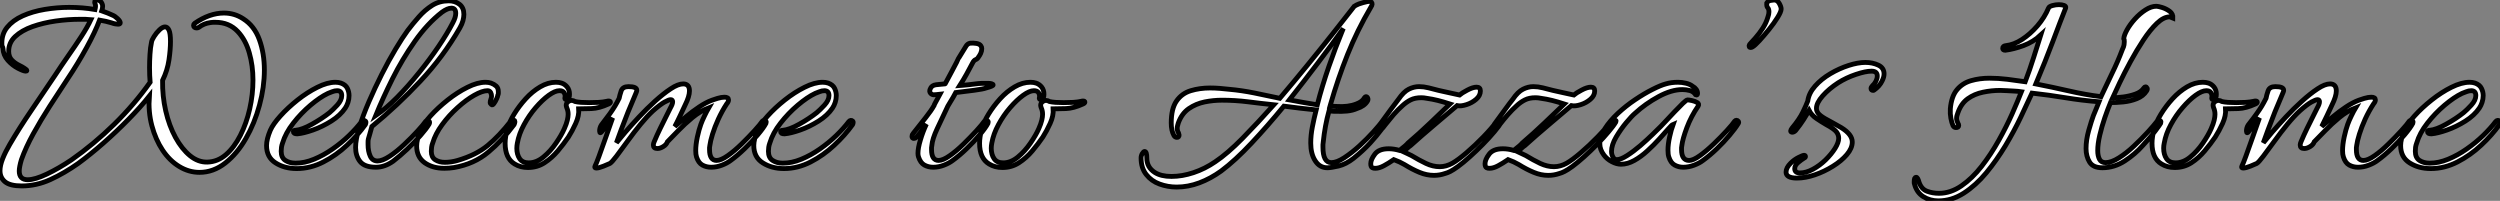
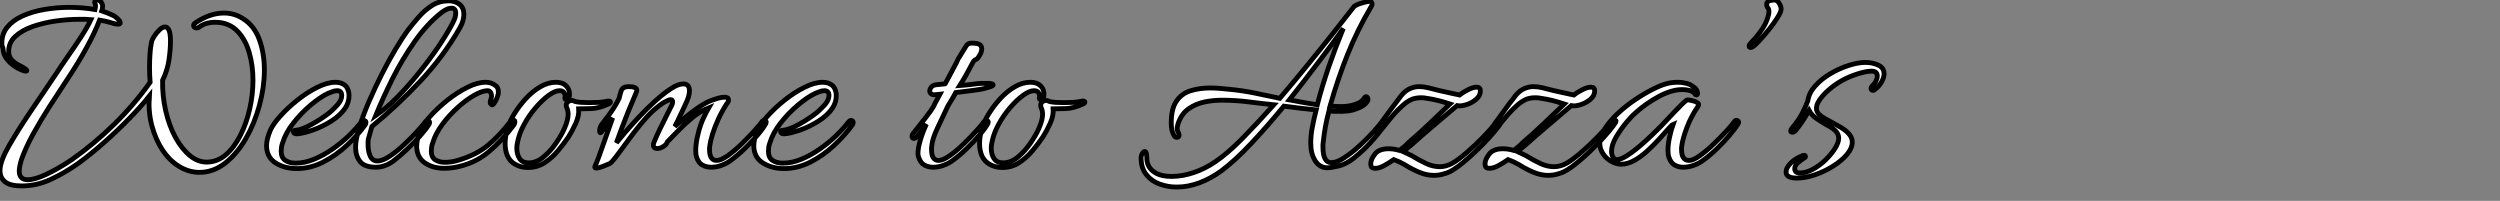
<svg xmlns="http://www.w3.org/2000/svg" viewBox="0.73 -33.94 515.76 41.44">
  <rect x="0.73" y="-33.94" width="515.76" height="41.44" fill="#808080" stroke="none" />
  <path d="M5.21 4.42L5.21 4.42Q2.80 4.42 1.76 3.56Q0.73 2.69 0.73 1.29L0.73 1.29Q0.73 0.17 1.29-1.23Q1.85-2.63 2.74-4.14L2.74-4.14Q4.70-7.50 7.20-11.17Q9.69-14.84 12.10-18.42L12.10-18.42Q13.38-20.38 14.81-22.43Q16.24-24.47 17.50-26.40Q18.76-28.34 19.49-29.90L19.49-29.90Q18.93-29.96 18.37-29.96Q17.81-29.96 17.19-29.96L17.19-29.96Q14.78-29.96 12.21-29.60Q9.63-29.23 7.42-28.45Q5.21-27.66 3.86-26.40Q2.52-25.14 2.52-23.35L2.52-23.35Q2.52-22.23 3.16-21.56Q3.81-20.89 4.62-20.50Q5.43-20.10 5.82-19.82L5.82-19.82Q6.27-19.54 6.27-19.38L6.27-19.38Q6.27-19.26 6.05-19.26L6.05-19.26Q5.60-19.26 4.45-19.85Q3.30-20.44 2.35-21.50Q1.40-22.57 1.34-23.97L1.34-23.97Q1.34-24.08 1.23-24.30Q1.12-24.53 1.12-24.70L1.12-24.70Q1.01-26.82 2.18-28.28Q3.36-29.74 5.40-30.66Q7.45-31.58 9.97-32.00Q12.49-32.42 15.01-32.42L15.01-32.42Q17.81-32.42 20.33-31.98L20.33-31.98Q20.38-32.20 20.41-32.37Q20.44-32.54 20.44-32.70L20.44-32.70Q20.44-32.98 20.33-33.21L20.33-33.21Q20.27-33.32 20.27-33.49L20.27-33.49Q20.27-33.94 20.78-33.94L20.78-33.94Q21.06-33.94 21.36-33.74Q21.67-33.54 21.84-33.04L21.84-33.04Q21.90-32.93 21.90-32.65L21.90-32.65Q21.90-32.20 21.73-31.70L21.73-31.70Q22.40-31.47 22.93-31.25Q23.46-31.02 23.97-30.80L23.97-30.80Q24.42-30.63 24.98-30.10Q25.54-29.57 25.54-29.23L25.54-29.23Q25.54-28.95 25.09-28.95L25.09-28.95Q24.86-28.95 24.53-29.01Q24.19-29.06 23.74-29.23L23.74-29.23Q23.18-29.40 22.57-29.54Q21.95-29.68 21.28-29.79L21.28-29.79Q20.38-27.38 18.59-24.11Q16.80-20.83 14.73-17.75L14.73-17.75Q12.88-14.95 11.00-12.04Q9.13-9.13 7.59-6.33Q6.05-3.53 5.15-1.01L5.15-1.01Q4.93-0.28 4.82 0.31Q4.70 0.90 4.70 1.34L4.70 1.34Q4.70 3.14 6.44 3.14L6.44 3.14Q7.95 3.14 10.42 1.96Q12.88 0.78 15.46-0.95L15.46-0.95Q20.10-4.20 24.28-8.29Q28.45-12.38 31.70-16.97L31.70-16.97Q31.64-17.64 31.61-18.40Q31.58-19.15 31.58-19.99L31.58-19.99Q31.58-21.34 31.67-22.74Q31.75-24.14 31.98-25.20L31.98-25.20Q32.03-25.65 32.51-26.40Q32.98-27.16 33.63-27.78Q34.27-28.39 34.78-28.39L34.78-28.39Q35.28-28.39 35.59-27.72Q35.90-27.05 35.90-25.37L35.90-25.37Q35.90-23.74 35.59-21.59Q35.28-19.43 34.27-17.36L34.27-17.36Q34.22-14.11 34.92-11.06Q35.62-8.01 36.93-5.60Q38.25-3.19 39.93-1.82Q41.61-0.45 43.51-0.50L43.51-0.50Q45.64-0.56 47.35-2.04Q49.06-3.53 50.32-6.02Q51.58-8.51 52.25-11.48Q52.92-14.45 52.92-17.42L52.92-17.42Q52.92-20.38 52.16-23.04Q51.41-25.70 49.78-27.44L49.78-27.44Q47.99-29.34 45.19-29.34L45.19-29.34Q44.97-29.34 44.72-29.34Q44.46-29.34 44.18-29.29L44.18-29.29Q42.78-29.12 41.72-28.28L41.72-28.28Q41.50-28.17 41.33-28.17L41.33-28.17Q40.66-28.17 40.66-28.73L40.66-28.73Q40.66-28.95 40.88-29.12L40.88-29.12Q43.96-31.25 46.93-31.25L46.93-31.25Q49.11-31.25 50.90-30.07L50.90-30.07Q53.20-28.62 54.24-25.76Q55.27-22.90 55.27-19.49L55.27-19.49Q55.27-15.96 54.26-12.24Q53.26-8.51 51.46-5.38Q49.67-2.24 47.21-0.31Q44.74 1.62 41.89 1.62L41.89 1.62Q39.70 1.62 37.72 0.42Q35.73-0.78 34.27-2.97Q32.82-5.15 32.06-8.01Q31.30-10.86 31.53-14.11L31.53-14.11Q29.74-11.87 27.24-9.32Q24.75-6.78 22.04-4.40Q19.32-2.02 16.86-0.22L16.86-0.22Q14 1.79 11.12 3.11Q8.23 4.42 5.21 4.42ZM61.94 0.84L61.94 0.84Q59.42 0.84 57.57-0.34Q55.72-1.51 55.72-3.92L55.72-3.92Q55.72-5.21 56.50-7.06L56.50-7.06Q57.06-8.34 58.58-10.02Q60.09-11.70 62.10-13.30Q64.12-14.90 66.19-15.93Q68.26-16.97 69.94-16.97L69.94-16.97Q70.56-16.97 71.06-16.80L71.06-16.80Q72.02-16.46 72.38-15.74Q72.74-15.01 72.74-14.22L72.74-14.22Q72.74-13.50 72.52-12.82Q72.30-12.15 71.96-11.65L71.96-11.65Q70.95-10.14 69.08-8.96Q67.20-7.78 65.27-7.11Q63.34-6.44 62.10-6.33L62.10-6.33L61.99-6.33Q61.26-6.33 61.26-6.78L61.26-6.78Q61.26-7.06 61.71-7.06L61.71-7.06Q63.06-7.17 65.10-8.32Q67.14-9.46 68.71-10.70L68.71-10.70Q69.38-11.26 70.31-12.26Q71.23-13.27 71.23-14.22L71.23-14.22Q71.23-15.23 70.28-15.23L70.28-15.23Q69.78-15.23 69.24-15.01Q68.71-14.78 68.38-14.67L68.38-14.67Q66.75-13.89 64.79-12.24Q62.83-10.58 61.24-8.54Q59.64-6.50 59.02-4.42L59.02-4.42Q58.86-3.98 58.80-3.56Q58.74-3.14 58.74-2.74L58.74-2.74Q58.74-1.40 59.61-0.84Q60.48-0.28 61.71-0.28L61.71-0.28Q63.56-0.28 65.52-1.09Q67.48-1.90 69.33-3.19Q71.18-4.48 72.72-5.96Q74.26-7.45 75.32-8.85L75.32-8.85Q75.49-9.07 75.71-9.10Q75.94-9.13 75.99-9.02L75.99-9.02Q76.22-8.96 76.22-8.71Q76.22-8.46 76.10-8.23L76.10-8.23Q74.54-6.05 72.32-3.98Q70.11-1.90 67.45-0.53Q64.79 0.84 61.94 0.84ZM78.29 0.56L78.29 0.56Q75.94 0.56 75.01-0.62Q74.09-1.79 74.09-3.53L74.09-3.53Q74.09-5.15 74.84-7.62Q75.60-10.08 76.83-12.94Q78.06-15.79 79.49-18.62Q80.92-21.45 82.35-23.83Q83.78-26.21 84.84-27.66L84.84-27.66Q85.90-29.06 87.14-30.46Q88.37-31.86 89.88-32.82Q91.39-33.77 93.30-33.77L93.30-33.77Q94.58-33.77 95.51-33.07Q96.43-32.37 96.43-30.97L96.43-30.97Q96.43-30.41 96.24-29.68Q96.04-28.95 95.59-28.17L95.59-28.17Q92.18-22.23 87.44-17.19Q82.71-12.15 77.45-7.84L77.45-7.84Q77.22-7 77.03-6.33Q76.83-5.66 76.72-5.26L76.72-5.26Q76.66-4.98 76.66-4.68Q76.66-4.37 76.66-4.09L76.66-4.09Q76.66-2.74 77.11-1.74Q77.56-0.73 78.62-0.73L78.62-0.73Q79.63-0.73 81.12-1.71Q82.60-2.69 84.11-4.12Q85.62-5.54 86.86-6.89Q88.09-8.23 88.59-8.96L88.59-8.96Q88.76-9.13 88.93-9.13L88.93-9.13Q89.15-9.13 89.29-8.90Q89.43-8.68 89.26-8.34L89.26-8.34Q88.70-7.39 87.47-5.99Q86.24-4.59 84.73-3.16Q83.22-1.74 81.82-0.67L81.82-0.67Q80.08 0.56 78.29 0.56ZM78.23-10.08L78.23-10.08Q80.36-11.54 82.66-13.86Q84.95-16.18 87.16-18.93Q89.38-21.67 91.20-24.36Q93.02-27.05 94.14-29.23L94.14-29.23Q94.47-29.85 94.61-30.32Q94.75-30.80 94.75-31.19L94.75-31.19Q94.75-32.26 93.86-32.26L93.86-32.26Q93.07-32.26 91.90-31.42L91.90-31.42Q88.87-29.06 86.30-25.40Q83.72-21.73 81.70-17.70Q79.69-13.66 78.23-10.08ZM94.42 0.62L94.42 0.62Q93.41 0.78 92.40 0.78L92.40 0.78Q89.94 0.78 88.31-0.39Q86.69-1.57 86.69-3.81L86.69-3.81Q86.69-5.15 87.47-7.06L87.47-7.06Q88.03-8.34 89.54-10.02Q91.06-11.70 93.07-13.30Q95.09-14.90 97.16-15.93Q99.23-16.97 100.91-16.97L100.91-16.97Q101.53-16.97 102.03-16.80L102.03-16.80Q102.65-16.58 103.10-16.18Q103.54-15.79 103.54-15.01L103.54-15.01Q103.54-14.84 103.54-14.67Q103.54-14.50 103.43-14.28L103.43-14.28Q103.43-14.11 103.18-13.55Q102.93-12.99 102.62-12.57Q102.31-12.15 102.09-12.38L102.09-12.38Q101.86-12.54 101.86-12.82L101.86-12.82Q101.86-13.10 102.00-13.47Q102.14-13.83 102.14-14.11L102.14-14.11Q102.14-14.50 101.95-14.87Q101.75-15.23 101.30-15.23L101.30-15.23Q100.24-15.23 98.56-14.28Q96.88-13.33 95.12-11.73Q93.35-10.14 91.95-8.23Q90.55-6.33 89.99-4.42L89.99-4.42Q89.82-3.98 89.77-3.56Q89.71-3.14 89.71-2.74L89.71-2.74Q89.71-1.51 90.52-0.98Q91.34-0.45 92.51-0.45L92.51-0.45Q93.80-0.45 95.14-0.84L95.14-0.84Q98.95-1.96 101.33-3.92Q103.71-5.88 106.12-8.96L106.12-8.96Q106.34-9.24 106.51-9.18Q106.68-9.13 106.79-9.13L106.79-9.13Q106.96-9.07 106.96-8.79L106.96-8.79Q106.96-8.68 106.90-8.51Q106.85-8.34 106.79-8.23L106.79-8.23Q104.38-4.98 101.47-2.55Q98.56-0.11 94.42 0.62ZM109.65 0.62L109.65 0.62Q108.08 0.62 106.90-0.11L106.90-0.11Q104.94-1.29 104.94-4.37L104.94-4.37Q104.94-5.66 105.39-7.34L105.39-7.34Q105.78-8.74 106.79-10.39Q107.80-12.04 109.17-13.55Q110.54-15.06 112.17-16.02Q113.79-16.97 115.42-16.97L115.42-16.97Q116.09-16.97 116.59-16.80L116.59-16.80Q117.26-16.58 117.74-15.99Q118.22-15.40 118.22-14.50L118.22-14.50Q118.22-13.55 117.74-13.44Q117.26-13.33 117.26-13.66L117.26-13.66Q117.26-13.78 117.29-13.89Q117.32-14 117.32-14.06L117.32-14.06Q117.32-14.50 117.07-14.87Q116.82-15.23 116.14-15.23L116.14-15.23Q115.25-15.23 113.93-14.28Q112.62-13.33 111.24-11.73Q109.87-10.14 108.84-8.23Q107.80-6.33 107.46-4.42L107.46-4.42Q107.41-4.14 107.38-3.89Q107.35-3.64 107.35-3.36L107.35-3.36Q107.35-2.07 107.94-1.20Q108.53-0.34 109.82-0.34L109.82-0.34Q111.38-0.34 112.84-1.54Q114.30-2.74 115.44-4.42Q116.59-6.10 117.15-7.39L117.15-7.39Q117.60-8.40 117.77-9.13Q117.94-9.86 117.94-10.36L117.94-10.36Q117.94-10.81 117.85-11.14Q117.77-11.48 117.66-11.70L117.66-11.70Q117.54-12.04 117.54-12.21L117.54-12.21Q117.54-12.66 117.91-12.94Q118.27-13.22 118.66-13.22L118.66-13.22Q119-13.22 119.39-12.99L119.39-12.99Q119.84-12.88 120.62-12.82Q121.41-12.77 122.30-12.77L122.30-12.77Q123.26-12.77 124.24-12.82Q125.22-12.88 125.94-13.05L125.94-13.05Q126.06-13.10 126.28-13.10L126.28-13.10Q126.67-13.10 126.67-12.88L126.67-12.88Q126.67-12.66 126.28-12.49L126.28-12.49Q124.32-11.59 122.78-11.54Q121.24-11.48 120.12-11.48L120.12-11.48Q120.23-10.08 119.50-8.48Q118.78-6.89 117.99-5.66L117.99-5.66Q117.04-4.26 115.81-2.80Q114.58-1.34 113.06-0.36Q111.55 0.62 109.65 0.62ZM123.76 0.73L123.76 0.73Q123.31 0.73 123.48 0.34L123.48 0.34Q123.70-0.06 124.29-1.65Q124.88-3.25 125.64-5.43Q126.39-7.62 127.12-9.63L127.12-9.63Q126.56-8.79 125.92-8.01Q125.27-7.22 124.82-6.72L124.82-6.72Q124.66-6.55 124.60-6.55L124.60-6.55Q124.43-6.55 124.43-6.89L124.43-6.89Q124.43-7.56 124.77-8.12L124.77-8.12Q125.94-9.63 126.56-10.50Q127.18-11.37 127.60-12.07Q128.02-12.77 128.46-13.66L128.46-13.66Q128.58-14.28 128.88-15.18Q129.19-16.07 130.37-16.07L130.37-16.07Q132.10-16.07 132.10-15.34L132.10-15.34Q132.10-15.12 131.99-14.87Q131.88-14.62 131.77-14.34L131.77-14.34Q131.10-12.82 130.31-10.86Q129.53-8.90 128.88-7.17Q128.24-5.43 127.90-4.48L127.90-4.48Q128.52-5.26 129.75-6.69Q130.98-8.12 132.58-9.83Q134.18-11.54 135.88-13.08Q137.59-14.62 139.10-15.62Q140.62-16.63 141.68-16.63L141.68-16.63Q142.97-16.63 142.97-15.18L142.97-15.18Q142.97-14.06 142.07-12.26L142.07-12.26Q141.68-11.42 141.01-10.00Q140.34-8.57 139.94-7.84L139.94-7.84Q140.95-8.74 142.24-9.83Q143.53-10.92 144.96-11.87Q146.38-12.82 147.62-13.27L147.62-13.27Q147.90-13.38 148.74-13.64Q149.58-13.89 150.19-13.89L150.19-13.89Q151.03-13.89 151.03-13.33L151.03-13.33Q151.03-12.94 150.64-12.49L150.64-12.49Q149.69-11.03 148.93-9.38Q148.18-7.73 147.73-6.27Q147.28-4.82 147.17-3.92L147.17-3.92Q147.11-3.70 147.11-3.50Q147.11-3.30 147.11-3.08L147.11-3.08Q147.11-0.84 148.57-0.84L148.57-0.84Q149.46-0.84 150.86-1.82Q152.26-2.80 153.72-4.23Q155.18-5.66 156.38-6.97Q157.58-8.29 158.03-8.96L158.03-8.96Q158.20-9.13 158.37-9.13L158.37-9.13Q158.59-9.13 158.73-8.96Q158.87-8.79 158.76-8.51L158.76-8.51Q158.26-7.56 157.05-6.13Q155.85-4.70 154.36-3.28Q152.88-1.85 151.48-0.84L151.48-0.84Q150.75-0.28 149.66 0.14Q148.57 0.56 147.45 0.56L147.45 0.56Q146.44 0.56 145.63 0.11Q144.82-0.34 144.42-1.57L144.42-1.57Q144.26-2.07 144.26-2.86L144.26-2.86Q144.26-4.09 144.59-5.66Q144.93-7.22 145.32-8.29L145.32-8.29Q145.60-9.07 146.08-10.05Q146.55-11.03 146.94-11.70L146.94-11.70Q145.21-11.03 143.58-9.69Q141.96-8.34 140.64-6.97Q139.33-5.60 138.43-4.70L138.43-4.70Q138.21-4.09 137.56-3.70Q136.92-3.30 136.36-3.30L136.36-3.30Q135.52-3.30 135.52-4.03L135.52-4.03Q135.52-4.31 135.69-4.70L135.69-4.70Q136.25-6.05 136.95-7.48Q137.65-8.90 138.24-10.08Q138.82-11.26 139.05-11.70L139.05-11.70Q139.50-12.49 139.50-12.94L139.50-12.94Q139.50-13.38 139.10-13.38L139.10-13.38Q138.71-13.38 137.82-12.88Q136.92-12.38 135.46-11.09L135.46-11.09Q134.29-10.02 132.89-8.32Q131.49-6.61 130.20-4.82Q128.91-3.02 127.93-1.74Q126.95-0.45 126.56-0.22L126.56-0.22Q126.22-0.06 125.24 0.34Q124.26 0.73 123.76 0.73ZM162.46 0.84L162.46 0.84Q159.94 0.84 158.09-0.34Q156.24-1.51 156.24-3.92L156.24-3.92Q156.24-5.21 157.02-7.06L157.02-7.06Q157.58-8.34 159.10-10.02Q160.61-11.70 162.62-13.30Q164.64-14.90 166.71-15.93Q168.78-16.97 170.46-16.97L170.46-16.97Q171.08-16.97 171.58-16.80L171.58-16.80Q172.54-16.46 172.90-15.74Q173.26-15.01 173.26-14.22L173.26-14.22Q173.26-13.50 173.04-12.82Q172.82-12.15 172.48-11.65L172.48-11.65Q171.47-10.14 169.60-8.96Q167.72-7.78 165.79-7.11Q163.86-6.44 162.62-6.33L162.62-6.33L162.51-6.33Q161.78-6.33 161.78-6.78L161.78-6.78Q161.78-7.06 162.23-7.06L162.23-7.06Q163.58-7.17 165.62-8.32Q167.66-9.46 169.23-10.70L169.23-10.70Q169.90-11.26 170.83-12.26Q171.75-13.27 171.75-14.22L171.75-14.22Q171.75-15.23 170.80-15.23L170.80-15.23Q170.30-15.23 169.76-15.01Q169.23-14.78 168.90-14.67L168.90-14.67Q167.27-13.89 165.31-12.24Q163.35-10.58 161.76-8.54Q160.16-6.50 159.54-4.42L159.54-4.42Q159.38-3.98 159.32-3.56Q159.26-3.14 159.26-2.74L159.26-2.74Q159.26-1.40 160.13-0.84Q161-0.28 162.23-0.28L162.23-0.28Q164.08-0.28 166.04-1.09Q168-1.90 169.85-3.19Q171.70-4.48 173.24-5.96Q174.78-7.45 175.84-8.85L175.84-8.85Q176.01-9.07 176.23-9.10Q176.46-9.13 176.51-9.02L176.51-9.02Q176.74-8.96 176.74-8.71Q176.74-8.46 176.62-8.23L176.62-8.23Q175.06-6.05 172.84-3.98Q170.63-1.90 167.97-0.53Q165.31 0.84 162.46 0.84Z" fill="white" stroke="black" transform="scale(1,1)" />
  <path d="M193.25 0.56L193.25 0.56Q192.24 0.56 191.43 0.11Q190.62-0.34 190.22-1.57L190.22-1.57Q190.17-1.74 190.14-1.90Q190.11-2.07 190.11-2.30L190.11-2.30Q190.11-3.42 190.62-5.10Q191.12-6.78 191.85-8.34L191.85-8.34Q191.51-7.90 191.06-7.25Q190.62-6.61 189.78-5.60L189.78-5.60Q189.55-5.38 189.27-5.38L189.27-5.38Q188.88-5.38 188.88-5.82L188.88-5.82Q188.88-6.16 189.10-6.38L189.10-6.38Q190.56-8.23 191.71-9.69Q192.86-11.14 193.42-12.15L193.42-12.15Q193.42-12.26 193.75-12.85Q194.09-13.44 194.65-14.50L194.65-14.50Q194.20-14.45 193.89-14.42Q193.58-14.39 193.36-14.39L193.36-14.39Q192.97-14.39 192.69-14.73Q192.41-15.06 192.63-15.57L192.63-15.57Q192.91-16.35 193.86-16.46Q194.82-16.58 195.54-16.63L195.54-16.63Q195.60-16.74 195.77-16.74L195.77-16.74Q196.44-17.98 197.06-19.15Q197.67-20.33 198.09-21.11Q198.51-21.90 198.51-21.95L198.51-21.95Q199.63-23.74 199.97-24.33Q200.30-24.92 200.86-25.03L200.86-25.03Q201.48-25.09 202.18-24.98Q202.88-24.86 203.10-24.47L203.10-24.47Q203.27-24.25 203.27-23.91L203.27-23.91Q203.27-23.41 203.05-22.93Q202.82-22.46 202.60-22.18L202.60-22.18Q202.38-21.78 202.01-21.64Q201.65-21.50 201.37-20.94L201.37-20.94Q200.81-19.88 200.14-18.65Q199.46-17.42 198.74-16.30L198.74-16.30L199.41-16.35Q200.75-16.46 201.96-16.63Q203.16-16.80 204.73-16.74L204.73-16.74Q205.01-16.74 205.32-16.66Q205.62-16.58 205.62-16.41L205.62-16.41Q205.62-16.18 204.17-15.79L204.17-15.79Q203.61-15.57 201.73-15.32Q199.86-15.06 197.90-14.84L197.90-14.84Q197.34-13.78 196.89-13.08Q196.44-12.38 196.27-12.04L196.27-12.04Q195.04-9.46 194.06-7.36Q193.08-5.26 192.97-3.92L192.97-3.92Q192.91-3.70 192.91-3.50Q192.91-3.30 192.91-3.08L192.91-3.08Q192.91-0.84 194.37-0.84L194.37-0.84Q195.26-0.84 196.66-1.82Q198.06-2.80 199.52-4.23Q200.98-5.66 202.18-6.97Q203.38-8.29 203.83-8.96L203.83-8.96Q204.00-9.13 204.17-9.13L204.17-9.13Q204.39-9.13 204.53-8.96Q204.67-8.79 204.56-8.51L204.56-8.51Q204.06-7.56 202.85-6.13Q201.65-4.70 200.16-3.28Q198.68-1.85 197.28-0.84L197.28-0.84Q196.55-0.28 195.46 0.14Q194.37 0.56 193.25 0.56ZM207.53 0.62L207.53 0.62Q205.96 0.62 204.78-0.11L204.78-0.11Q202.82-1.29 202.82-4.37L202.82-4.37Q202.82-5.66 203.27-7.34L203.27-7.34Q203.66-8.74 204.67-10.39Q205.68-12.04 207.05-13.55Q208.42-15.06 210.05-16.02Q211.67-16.97 213.30-16.97L213.30-16.97Q213.97-16.97 214.47-16.80L214.47-16.80Q215.14-16.58 215.62-15.99Q216.10-15.40 216.10-14.50L216.10-14.50Q216.10-13.55 215.62-13.44Q215.14-13.33 215.14-13.66L215.14-13.66Q215.14-13.78 215.17-13.89Q215.20-14 215.20-14.06L215.20-14.06Q215.20-14.50 214.95-14.87Q214.70-15.23 214.02-15.23L214.02-15.23Q213.13-15.23 211.81-14.28Q210.50-13.33 209.12-11.73Q207.75-10.14 206.72-8.23Q205.68-6.33 205.34-4.42L205.34-4.42Q205.29-4.14 205.26-3.89Q205.23-3.64 205.23-3.36L205.23-3.36Q205.23-2.07 205.82-1.20Q206.41-0.34 207.70-0.34L207.70-0.34Q209.26-0.34 210.72-1.54Q212.18-2.74 213.32-4.42Q214.47-6.10 215.03-7.39L215.03-7.39Q215.48-8.40 215.65-9.13Q215.82-9.86 215.82-10.36L215.82-10.36Q215.82-10.81 215.73-11.14Q215.65-11.48 215.54-11.70L215.54-11.70Q215.42-12.04 215.42-12.21L215.42-12.21Q215.42-12.66 215.79-12.94Q216.15-13.22 216.54-13.22L216.54-13.22Q216.88-13.22 217.27-12.99L217.27-12.99Q217.72-12.88 218.50-12.82Q219.29-12.77 220.18-12.77L220.18-12.77Q221.14-12.77 222.12-12.82Q223.10-12.88 223.82-13.05L223.82-13.05Q223.94-13.10 224.16-13.10L224.16-13.10Q224.55-13.10 224.55-12.88L224.55-12.88Q224.55-12.66 224.16-12.49L224.16-12.49Q222.20-11.59 220.66-11.54Q219.12-11.48 218.00-11.48L218.00-11.48Q218.11-10.08 217.38-8.48Q216.66-6.89 215.87-5.66L215.87-5.66Q214.92-4.26 213.69-2.80Q212.46-1.34 210.94-0.36Q209.43 0.62 207.53 0.62Z" fill="white" stroke="black" transform="scale(1,1)" />
  <path d="M243.48 4.65L243.48 4.65Q241.63 4.65 239.95 4.03Q238.27 3.42 237.21 2.07Q236.14 0.73 236.14-1.34L236.14-1.34Q236.14-1.85 236.40-2.27Q236.65-2.69 236.87-2.69L236.87-2.69Q237.32-2.69 237.32-1.34L237.32-1.34Q237.32 0.56 238.94 1.62L238.94 1.62Q240.23 2.46 242.42 2.46L242.42 2.46Q244.60 2.46 246.95 1.68Q249.30 0.90 251.43-0.56L251.43-0.56Q253.95-2.24 257.06-5.40Q260.17-8.57 263.53-12.32L263.53-12.32Q260.84-12.60 258.18-12.94Q255.52-13.27 252.83-13.27L252.83-13.27Q251.04-13.27 249.25-12.91Q247.46-12.54 246.00-11.54Q244.54-10.53 243.82-8.57L243.82-8.57Q243.76-8.34 243.68-8.06Q243.59-7.78 243.59-7.50L243.59-7.50Q243.59-6.94 243.87-6.50L243.87-6.50Q243.98-6.16 243.98-6.10L243.98-6.10Q243.98-5.60 243.54-5.60L243.54-5.60Q243.14-5.60 242.92-5.99L242.92-5.99Q242.36-7 242.36-8.57L242.36-8.57Q242.36-11.54 243.45-13.10Q244.54-14.67 246.39-15.23Q248.24-15.79 250.37-15.79L250.37-15.79Q251.32-15.79 252.36-15.71Q253.39-15.62 254.40-15.51L254.40-15.51Q256.86-15.29 259.50-14.76Q262.13-14.22 264.76-13.66L264.76-13.66Q267.67-17.08 270.50-20.55Q273.33-24.02 275.79-27.13Q278.26-30.24 279.99-32.48L279.99-32.48Q280.05-32.65 280.22-32.70L280.22-32.70Q280.33-32.82 280.38-32.82L280.38-32.82Q281.00-33.15 281.95-33.40Q282.90-33.66 283.24-33.66L283.24-33.66Q283.80-33.66 283.80-33.04L283.80-33.04Q283.80-32.87 283.52-32.42L283.52-32.42Q280.72-27.66 278.73-22.68Q276.74-17.70 275.23-12.43L275.23-12.43L275.12-12.04Q275.46-12.04 275.82-12.01Q276.18-11.98 276.46-11.98L276.46-11.98Q278.87-11.82 280.55-12.49L280.55-12.49Q281.78-12.94 282.23-13.78L282.23-13.78Q282.40-14 282.51-14L282.51-14Q282.79-14 282.90-13.69Q283.02-13.38 282.85-13.10L282.85-13.10Q282.23-12.04 280.66-11.54L280.66-11.54Q279.77-11.14 278.62-11.03Q277.47-10.92 276.24-10.98L276.24-10.98L275.90-10.98L275.23-11.03L274.90-11.03Q274.06-7.95 273.72-4.65L273.72-4.65Q273.66-4.37 273.66-4.12Q273.66-3.86 273.66-3.58L273.66-3.58Q273.66-0.39 275.40-0.39L275.40-0.39Q276.52-0.39 278.06-1.40Q279.60-2.41 281.20-3.86Q282.79-5.32 284.08-6.75Q285.37-8.18 285.98-9.02L285.98-9.02Q286.10-9.13 286.32-9.13L286.32-9.13Q286.88-9.13 286.66-8.51L286.66-8.51Q286.54-8.34 285.70-7.20Q284.86-6.05 283.41-4.45Q281.95-2.86 279.99-1.29L279.99-1.29Q278.42-0.06 276.88 0.31Q275.34 0.67 274.56 0.67L274.56 0.67Q272.99 0.67 272.07-0.76Q271.14-2.18 271.14-4.42L271.14-4.42Q271.14-6.05 271.48-7.78Q271.82-9.52 272.26-11.26L272.26-11.26Q270.64-11.42 268.96-11.62Q267.28-11.82 265.60-12.04L265.60-12.04Q262.24-7.95 258.91-4.40Q255.58-0.84 252.66 1.34L252.66 1.34Q250.48 2.91 248.16 3.78Q245.83 4.65 243.48 4.65ZM272.49-12.32L272.49-12.32Q273.50-16.24 274.87-20.19Q276.24-24.14 277.58-27.38L277.58-27.38L277.86-28.06Q275.46-24.70 272.57-20.89Q269.69-17.08 266.72-13.33L266.72-13.33Q268.18-13.05 269.63-12.80Q271.09-12.54 272.49-12.32ZM298.86 1.85L298.86 1.85Q297.74 2.24 296.57 2.24L296.57 2.24Q295.06 2.24 293.57 1.62Q292.09 1.01 290.46 0L290.46 0Q289.51-0.56 288.28-1.01L288.28-1.01Q287.22-0.28 286.24 0.25Q285.26 0.78 284.47 0.78L284.47 0.78Q284.02 0.78 283.86 0.67L283.86 0.67Q283.52 0.50 283.52-0.17L283.52-0.17Q283.52-1.01 284.36-2.13Q285.20-3.25 287.22-3.25L287.22-3.25Q288.28-3.25 289.46-2.91L289.46-2.91Q290.91-4.03 291.19-4.42L291.19-4.42Q293.49-6.38 295.81-8.60Q298.14-10.81 299.87-12.49L299.87-12.49Q298.47-12.94 297.35-13.22Q296.23-13.50 295.06-13.66L295.06-13.66Q294.78-13.72 294.50-13.75Q294.22-13.78 293.94-13.78L293.94-13.78Q292.65-13.78 291.75-13.33Q290.86-12.88 290.07-12.15L290.07-12.15Q289.12-11.31 288.22-10.28Q287.33-9.24 286.54-8.23L286.54-8.23Q286.38-8.01 286.04-7.59Q285.70-7.17 285.48-7.39L285.48-7.39Q285.26-7.62 285.26-7.84L285.26-7.84Q285.26-8.06 285.42-8.29L285.42-8.29Q286.66-9.97 287.69-11.40Q288.73-12.82 289.23-13.44L289.23-13.44Q290.30-15.01 291.36-15.54Q292.42-16.07 293.49-16.07L293.49-16.07Q294.44-16.07 295.45-15.82Q296.46-15.57 297.52-15.29L297.52-15.29Q298.53-15.06 299.68-14.81Q300.82-14.56 301.83-14.34L301.83-14.34Q302.28-14.73 303.43-15.34Q304.58-15.96 305.36-15.96L305.36-15.96Q306.14-15.96 306.14-15.18L306.14-15.18Q306.14-14.22 305.28-13.47Q304.41-12.71 303.26-12.35Q302.11-11.98 301.33-12.15L301.33-12.15Q299.42-10.53 296.74-8.26Q294.05-5.99 291.75-3.92L291.75-3.92Q291.42-3.70 291.05-3.36Q290.69-3.02 290.24-2.63L290.24-2.63Q290.69-2.41 291.11-2.24Q291.53-2.07 291.92-1.85L291.92-1.85Q293.49-0.90 294.92-0.22Q296.34 0.45 297.74 0.45L297.74 0.45Q299.09 0.45 300.38-0.28L300.38-0.28Q301.55-0.95 303.29-2.44Q305.02-3.92 306.76-5.71Q308.50-7.50 309.56-8.96L309.56-8.96Q309.73-9.18 310.12-9.18L310.12-9.18Q310.34-9.18 310.48-9.10Q310.62-9.02 310.51-8.79L310.51-8.79Q310.06-8.01 309.03-6.78Q307.99-5.54 306.65-4.17Q305.30-2.80 303.96-1.60Q302.62-0.39 301.55 0.39L301.55 0.39Q300.54 1.12 299.93 1.43Q299.31 1.74 298.86 1.85ZM322.44 1.85L322.44 1.85Q321.32 2.24 320.14 2.24L320.14 2.24Q318.63 2.24 317.15 1.62Q315.66 1.01 314.04 0L314.04 0Q313.09-0.56 311.86-1.01L311.86-1.01Q310.79-0.28 309.81 0.25Q308.83 0.78 308.05 0.78L308.05 0.78Q307.60 0.78 307.43 0.67L307.43 0.67Q307.10 0.50 307.10-0.17L307.10-0.17Q307.10-1.01 307.94-2.13Q308.78-3.25 310.79-3.25L310.79-3.25Q311.86-3.25 313.03-2.91L313.03-2.91Q314.49-4.03 314.77-4.42L314.77-4.42Q317.06-6.38 319.39-8.60Q321.71-10.81 323.45-12.49L323.45-12.49Q322.05-12.94 320.93-13.22Q319.81-13.50 318.63-13.66L318.63-13.66Q318.35-13.72 318.07-13.75Q317.79-13.78 317.51-13.78L317.51-13.78Q316.22-13.78 315.33-13.33Q314.43-12.88 313.65-12.15L313.65-12.15Q312.70-11.31 311.80-10.28Q310.90-9.24 310.12-8.23L310.12-8.23Q309.95-8.01 309.62-7.59Q309.28-7.17 309.06-7.39L309.06-7.39Q308.83-7.62 308.83-7.84L308.83-7.84Q308.83-8.06 309.00-8.29L309.00-8.29Q310.23-9.97 311.27-11.40Q312.30-12.82 312.81-13.44L312.81-13.44Q313.87-15.01 314.94-15.54Q316.00-16.07 317.06-16.07L317.06-16.07Q318.02-16.07 319.02-15.82Q320.03-15.57 321.10-15.29L321.10-15.29Q322.10-15.06 323.25-14.81Q324.40-14.56 325.41-14.34L325.41-14.34Q325.86-14.73 327.00-15.34Q328.15-15.96 328.94-15.96L328.94-15.96Q329.72-15.96 329.72-15.18L329.72-15.18Q329.72-14.22 328.85-13.47Q327.98-12.71 326.84-12.35Q325.69-11.98 324.90-12.15L324.90-12.15Q323.00-10.53 320.31-8.26Q317.62-5.99 315.33-3.92L315.33-3.92Q314.99-3.70 314.63-3.36Q314.26-3.02 313.82-2.63L313.82-2.63Q314.26-2.41 314.68-2.24Q315.10-2.07 315.50-1.85L315.50-1.85Q317.06-0.90 318.49-0.22Q319.92 0.45 321.32 0.45L321.32 0.45Q322.66 0.45 323.95-0.28L323.95-0.28Q325.13-0.95 326.86-2.44Q328.60-3.92 330.34-5.71Q332.07-7.50 333.14-8.96L333.14-8.96Q333.30-9.18 333.70-9.18L333.70-9.18Q333.92-9.18 334.06-9.10Q334.20-9.02 334.09-8.79L334.09-8.79Q333.64-8.01 332.60-6.78Q331.57-5.54 330.22-4.17Q328.88-2.80 327.54-1.60Q326.19-0.39 325.13 0.39L325.13 0.39Q324.12 1.12 323.50 1.43Q322.89 1.74 322.44 1.85ZM347.98 0.56L347.98 0.56Q347.02 0.56 346.21 0.11Q345.40-0.34 345.01-1.57L345.01-1.57Q344.84-2.07 344.84-2.97L344.84-2.97Q344.84-4.20 345.18-5.71Q345.51-7.22 345.90-8.29L345.90-8.29Q345.62-8.18 344.87-7.31Q344.11-6.44 343.02-5.24Q341.93-4.03 340.61-2.83Q339.30-1.62 337.90-0.84Q336.50-0.06 335.15-0.06L335.15-0.06Q334.26-0.06 333.25-0.59Q332.24-1.12 331.62-1.96L331.62-1.96Q330.78-3.08 330.78-4.26L330.78-4.26Q330.78-5.77 331.82-7.39Q332.86-9.02 334.51-10.56Q336.16-12.10 338.04-13.36Q339.91-14.62 341.62-15.48Q343.33-16.35 344.39-16.63L344.39-16.63Q345.51-16.97 346.91-16.97L346.91-16.97Q347.70-16.97 348.54-16.77Q349.38-16.58 349.94-16.13L349.94-16.13Q350.38-15.90 350.66-15.51Q350.94-15.12 350.94-14.67L350.94-14.67Q350.94-14.22 350.55-14.39L350.55-14.39Q350.10-15.06 349.35-15.26Q348.59-15.46 347.81-15.46L347.81-15.46Q345.57-15.46 342.88-14Q340.19-12.54 338.06-10.58L338.06-10.58Q337.39-10.02 336.24-8.65Q335.10-7.28 334.14-5.66Q333.19-4.03 333.19-2.69L333.19-2.69Q333.19-1.96 333.58-1.40L333.58-1.40Q333.81-1.01 334.31-1.01L334.31-1.01Q335.10-1.01 336.41-1.85Q337.73-2.69 339.13-3.89Q340.53-5.10 341.68-6.22Q342.82-7.34 343.33-7.84L343.33-7.84Q343.61-8.12 344.42-8.99Q345.23-9.86 346.18-10.86Q347.14-11.87 347.89-12.60Q348.65-13.33 348.87-13.33L348.87-13.33Q349.15-13.33 349.80-13.19Q350.44-13.05 350.89-12.77Q351.34-12.49 351.06-12.04L351.06-12.04Q349.60-9.91 348.73-7.59Q347.86-5.26 347.70-3.92L347.70-3.92Q347.64-3.70 347.64-3.50Q347.64-3.30 347.64-3.08L347.64-3.08Q347.64-0.84 349.21-0.84L349.21-0.84Q350.05-0.84 351.45-1.85Q352.85-2.86 354.30-4.26Q355.76-5.66 356.96-6.97Q358.17-8.29 358.62-8.96L358.62-8.96Q358.78-9.13 358.95-9.13L358.95-9.13Q359.18-9.13 359.34-8.93Q359.51-8.74 359.34-8.46L359.34-8.46Q358.73-7.45 357.55-6.05Q356.38-4.65 354.92-3.25Q353.46-1.85 352.06-0.84L352.06-0.84Q351.34-0.28 350.22 0.14Q349.10 0.56 347.98 0.56ZM362.26-24.25L362.26-24.25Q362.09-24.14 361.86-24.14L361.86-24.14Q361.64-24.14 361.61-24.33Q361.58-24.53 361.58-24.58L361.58-24.58Q361.58-24.70 362.00-25.14Q362.42-25.59 362.87-26.10L362.87-26.10Q363.71-27.05 364.41-28.14Q365.11-29.23 365.45-30.41L365.45-30.41Q365.67-31.02 365.67-31.47L365.67-31.47Q365.67-32.09 365.42-32.34Q365.17-32.59 365.22-33.32L365.22-33.32Q365.50-33.77 366.01-33.85Q366.51-33.94 366.74-33.94L366.74-33.94Q367.41-33.94 367.80-33.24Q368.19-32.54 368.19-32.09L368.19-32.09Q368.19-31.53 367.46-30.35Q366.74-29.18 365.70-27.89Q364.66-26.60 363.71-25.56Q362.76-24.53 362.26-24.25ZM371.44 2.80L371.44 2.80Q369.20 2.80 369.20 1.57L369.20 1.57Q369.20 0.67 370.15-0.28L370.15-0.28Q370.88-1.01 371.78-1.46Q372.67-1.90 372.90-1.90L372.90-1.90Q373.18-1.90 373.20-1.68Q373.23-1.46 372.95-1.34L372.95-1.34Q372.39-1.01 371.69-0.42Q370.99 0.17 370.99 0.84L370.99 0.84Q370.99 1.74 372.06 1.74L372.06 1.74Q373.34 1.74 374.74 0.98Q376.14 0.22 377.35-0.95Q378.55-2.13 379.31-3.33Q380.06-4.54 380.06-5.43L380.06-5.43Q380.06-6.16 379.56-6.78Q379.06-7.39 377.49-8.23L377.49-8.23Q376.42-8.85 375.44-9.52Q374.46-10.19 373.96-11.14L373.96-11.14Q373.51-10.36 372.81-9.27Q372.11-8.18 371.16-7L371.16-7Q370.82-6.66 370.49-6.66L370.49-6.66Q370.15-6.66 370.15-6.94L370.15-6.94Q370.15-7.11 370.43-7.50L370.43-7.50Q371.94-9.30 372.67-10.81Q373.40-12.32 373.68-13.10L373.68-13.10Q373.90-14.73 375.19-16.18Q376.48-17.64 378.33-18.73Q380.18-19.82 382.11-20.44Q384.04-21.06 385.55-21.06L385.55-21.06Q387.06-21.06 388.24-20.50Q389.42-19.94 389.42-18.70L389.42-18.70Q389.42-18.03 389.02-17.25L389.02-17.25Q388.52-16.18 387.34-15.34L387.34-15.34Q387.29-15.29 387.18-15.29L387.18-15.29Q386.73-15.29 386.73-15.68L386.73-15.68Q386.73-15.96 387.01-16.24L387.01-16.24Q387.46-16.63 387.74-17.19Q388.02-17.75 388.02-18.26L388.02-18.26Q388.02-19.26 386.84-19.26L386.84-19.26Q385.61-19.26 383.62-18.59Q381.63-17.92 379.95-16.86L379.95-16.86Q378.05-15.62 376.76-14.17Q375.47-12.71 375.47-11.59L375.47-11.59Q375.47-11.03 375.84-10.56Q376.20-10.08 377.26-9.46L377.26-9.46Q377.82-9.13 378.83-8.60Q379.84-8.06 380.57-7.62L380.57-7.62Q382.86-6.22 382.86-4.65L382.86-4.65Q382.86-3.36 381.74-2.04Q380.62-0.73 378.86 0.36Q377.10 1.46 375.14 2.13Q373.18 2.80 371.44 2.80Z" fill="white" stroke="black" transform="scale(1,1)" />
-   <path d="M400.62 7.50L400.62 7.50Q398.89 7.50 397.52 6.64Q396.14 5.77 395.70 4.03L395.70 4.03Q395.64 3.92 395.64 3.75Q395.64 3.58 395.64 3.47L395.64 3.47Q395.64 2.63 396.03 2.63L396.03 2.63Q396.37 2.63 396.65 3.70L396.65 3.70Q397.15 5.10 398.30 5.52Q399.45 5.94 400.74 5.94L400.74 5.94Q403.14 5.94 405.38 4.40Q407.62 2.86 409.56 0.36Q411.49-2.13 413.08-4.98Q414.68-7.84 415.86-10.50Q417.03-13.16 417.76-15.01L417.76-15.01Q417.03-15.12 416.30-15.15Q415.58-15.18 414.85-15.23L414.85-15.23Q414.46-15.23 414.12-15.26Q413.78-15.29 413.39-15.29L413.39-15.29Q411.60-15.29 409.84-14.92Q408.07-14.56 406.70-13.58Q405.33-12.60 404.66-10.70L404.66-10.70Q404.38-10.02 404.38-9.52L404.38-9.52Q404.38-9.07 404.66-8.51L404.66-8.51Q404.82-8.29 404.82-8.06L404.82-8.06Q404.82-7.62 404.26-7.62L404.26-7.62Q403.87-7.62 403.65-8.01L403.65-8.01Q403.37-8.62 403.20-9.55Q403.03-10.47 403.09-11.48L403.09-11.48Q403.31-14.06 404.46-15.43Q405.61-16.80 407.37-17.30Q409.14-17.81 411.15-17.81L411.15-17.81Q413.00-17.81 414.85-17.58Q416.70-17.36 418.54-17.08L418.54-17.08Q419.50-19.60 420.28-22.09Q421.06-24.58 421.74-26.71L421.74-26.71Q420.17-25.26 418.18-24.53Q416.19-23.80 414.46-23.58L414.46-23.58L414.40-23.58Q413.90-23.58 413.90-23.97L413.90-23.97Q413.90-24.47 414.57-24.53L414.57-24.53Q416.19-24.70 417.87-25.79Q419.55-26.88 421.04-28.59Q422.52-30.30 423.36-32.31L423.36-32.31Q423.47-32.59 424.14-32.79Q424.82-32.98 425.49-32.98L425.49-32.98Q426.10-32.98 426.55-32.82Q427.00-32.65 426.89-32.31L426.89-32.31Q425.82-29.62 424.26-25.45Q422.69-21.28 420.73-16.63L420.73-16.63Q424.14-15.96 427.56-15.18Q430.98-14.39 434.17-14L434.17-14Q435.29-16.41 436.46-18.82Q437.64-21.22 438.59-23.74L438.59-23.74Q438.87-24.30 438.93-24.70Q438.98-25.09 438.98-25.31L438.98-25.31Q438.98-25.59 438.96-25.73Q438.93-25.87 438.87-25.98L438.87-25.98Q438.93-26.66 439.54-27.78Q440.16-28.90 441.17-30.02Q442.18-31.14 443.35-31.89Q444.53-32.65 445.59-32.65L445.59-32.65Q445.93-32.65 446.77-32.40Q447.61-32.14 448.34-31.61Q449.06-31.08 449.01-30.18L449.01-30.18Q448.84-30.24 448.64-30.35Q448.45-30.46 448.34-30.46L448.34-30.46Q447.10-30.46 445.70-29.12Q444.30-27.78 442.90-25.65Q441.50-23.52 440.24-21.20Q438.98-18.87 438.03-16.88Q437.08-14.90 436.58-13.78L436.58-13.78Q437.53-13.78 438.82-13.94Q440.10-14.11 441.28-14.53Q442.46-14.95 443.02-15.79L443.02-15.79Q443.18-16.02 443.35-16.02L443.35-16.02Q443.58-16.02 443.69-15.76Q443.80-15.51 443.58-15.18L443.58-15.18Q442.90-14.11 441.56-13.58Q440.22-13.05 438.76-12.91Q437.30-12.77 436.13-12.77L436.13-12.77Q435.57-11.42 434.95-9.63Q434.34-7.84 433.92-6.05Q433.50-4.26 433.50-2.86L433.50-2.86Q433.50-1.79 433.86-1.09Q434.22-0.39 435.12-0.39L435.12-0.39Q436.30-0.39 437.86-1.37Q439.43-2.35 440.97-3.81Q442.51-5.26 443.83-6.69Q445.14-8.12 445.82-9.02L445.82-9.02Q445.93-9.13 446.15-9.13L446.15-9.13Q446.32-9.13 446.46-8.99Q446.60-8.85 446.49-8.51L446.49-8.51Q446.38-8.29 445.42-7Q444.47-5.71 442.79-3.92L442.79-3.92Q441.22-2.13 439.07-0.73Q436.91 0.67 434.45 0.67L434.45 0.67Q432.54 0.67 431.82-0.50Q431.09-1.68 431.09-3.30L431.09-3.30Q431.09-5.10 431.65-7.06Q432.21-9.02 432.60-10.08L432.60-10.08Q432.88-10.81 433.19-11.51Q433.50-12.21 433.78-12.94L433.78-12.94Q430.25-13.22 426.83-13.78Q423.42-14.34 419.94-14.73L419.94-14.73Q418.99-12.66 417.62-9.77Q416.25-6.89 414.46-3.89Q412.66-0.90 410.51 1.71Q408.35 4.31 405.86 5.91Q403.37 7.50 400.62 7.50ZM449.40 0.62L449.40 0.62Q447.83 0.62 446.66-0.11L446.66-0.11Q444.70-1.29 444.70-4.37L444.70-4.37Q444.70-5.66 445.14-7.34L445.14-7.34Q445.54-8.74 446.54-10.39Q447.55-12.04 448.92-13.55Q450.30-15.06 451.92-16.02Q453.54-16.97 455.17-16.97L455.17-16.97Q455.84-16.97 456.34-16.80L456.34-16.80Q457.02-16.58 457.49-15.99Q457.97-15.40 457.97-14.50L457.97-14.50Q457.97-13.55 457.49-13.44Q457.02-13.33 457.02-13.66L457.02-13.66Q457.02-13.78 457.04-13.89Q457.07-14 457.07-14.06L457.07-14.06Q457.07-14.50 456.82-14.87Q456.57-15.23 455.90-15.23L455.90-15.23Q455.00-15.23 453.68-14.28Q452.37-13.33 451.00-11.73Q449.62-10.14 448.59-8.23Q447.55-6.33 447.22-4.42L447.22-4.42Q447.16-4.14 447.13-3.89Q447.10-3.64 447.10-3.36L447.10-3.36Q447.10-2.07 447.69-1.20Q448.28-0.34 449.57-0.34L449.57-0.34Q451.14-0.34 452.59-1.54Q454.05-2.74 455.20-4.42Q456.34-6.10 456.90-7.39L456.90-7.39Q457.35-8.40 457.52-9.13Q457.69-9.86 457.69-10.36L457.69-10.36Q457.69-10.81 457.60-11.14Q457.52-11.48 457.41-11.70L457.41-11.70Q457.30-12.04 457.30-12.21L457.30-12.21Q457.30-12.66 457.66-12.94Q458.02-13.22 458.42-13.22L458.42-13.22Q458.75-13.22 459.14-12.99L459.14-12.99Q459.59-12.88 460.38-12.82Q461.16-12.77 462.06-12.77L462.06-12.77Q463.01-12.77 463.99-12.82Q464.97-12.88 465.70-13.05L465.70-13.05Q465.81-13.10 466.03-13.10L466.03-13.10Q466.42-13.10 466.42-12.88L466.42-12.88Q466.42-12.66 466.03-12.49L466.03-12.49Q464.07-11.59 462.53-11.54Q460.99-11.48 459.87-11.48L459.87-11.48Q459.98-10.08 459.26-8.48Q458.53-6.89 457.74-5.66L457.74-5.66Q456.79-4.26 455.56-2.80Q454.33-1.34 452.82-0.36Q451.30 0.62 449.40 0.62ZM463.51 0.73L463.51 0.73Q463.06 0.73 463.23 0.34L463.23 0.34Q463.46-0.06 464.04-1.65Q464.63-3.25 465.39-5.43Q466.14-7.62 466.87-9.63L466.87-9.63Q466.31-8.79 465.67-8.01Q465.02-7.22 464.58-6.72L464.58-6.72Q464.41-6.55 464.35-6.55L464.35-6.55Q464.18-6.55 464.18-6.89L464.18-6.89Q464.18-7.56 464.52-8.12L464.52-8.12Q465.70-9.63 466.31-10.50Q466.93-11.37 467.35-12.07Q467.77-12.77 468.22-13.66L468.22-13.66Q468.33-14.28 468.64-15.18Q468.94-16.07 470.12-16.07L470.12-16.07Q471.86-16.07 471.86-15.34L471.86-15.34Q471.86-15.12 471.74-14.87Q471.63-14.62 471.52-14.34L471.52-14.34Q470.85-12.82 470.06-10.86Q469.28-8.90 468.64-7.17Q467.99-5.43 467.66-4.48L467.66-4.48Q468.27-5.26 469.50-6.69Q470.74-8.12 472.33-9.83Q473.93-11.54 475.64-13.08Q477.34-14.62 478.86-15.62Q480.37-16.63 481.43-16.63L481.43-16.63Q482.72-16.63 482.72-15.18L482.72-15.18Q482.72-14.06 481.82-12.26L481.82-12.26Q481.43-11.42 480.76-10.00Q480.09-8.57 479.70-7.84L479.70-7.84Q480.70-8.74 481.99-9.83Q483.28-10.92 484.71-11.87Q486.14-12.82 487.37-13.27L487.37-13.27Q487.65-13.38 488.49-13.64Q489.33-13.89 489.94-13.89L489.94-13.89Q490.78-13.89 490.78-13.33L490.78-13.33Q490.78-12.94 490.39-12.49L490.39-12.49Q489.44-11.03 488.68-9.38Q487.93-7.73 487.48-6.27Q487.03-4.82 486.92-3.92L486.92-3.92Q486.86-3.70 486.86-3.50Q486.86-3.30 486.86-3.08L486.86-3.08Q486.86-0.84 488.32-0.84L488.32-0.84Q489.22-0.84 490.62-1.82Q492.02-2.80 493.47-4.23Q494.93-5.66 496.13-6.97Q497.34-8.29 497.78-8.96L497.78-8.96Q497.95-9.13 498.12-9.13L498.12-9.13Q498.34-9.13 498.48-8.96Q498.62-8.79 498.51-8.51L498.51-8.51Q498.01-7.56 496.80-6.13Q495.60-4.70 494.12-3.28Q492.63-1.85 491.23-0.84L491.23-0.84Q490.50-0.28 489.41 0.14Q488.32 0.56 487.20 0.56L487.20 0.56Q486.19 0.56 485.38 0.11Q484.57-0.34 484.18-1.57L484.18-1.57Q484.01-2.07 484.01-2.86L484.01-2.86Q484.01-4.09 484.34-5.66Q484.68-7.22 485.07-8.29L485.07-8.29Q485.35-9.07 485.83-10.05Q486.30-11.03 486.70-11.70L486.70-11.70Q484.96-11.03 483.34-9.69Q481.71-8.34 480.40-6.97Q479.08-5.60 478.18-4.70L478.18-4.70Q477.96-4.09 477.32-3.70Q476.67-3.30 476.11-3.30L476.11-3.30Q475.27-3.30 475.27-4.03L475.27-4.03Q475.27-4.31 475.44-4.70L475.44-4.70Q476.00-6.05 476.70-7.48Q477.40-8.90 477.99-10.08Q478.58-11.26 478.80-11.70L478.80-11.70Q479.25-12.49 479.25-12.94L479.25-12.94Q479.25-13.38 478.86-13.38L478.86-13.38Q478.46-13.38 477.57-12.88Q476.67-12.38 475.22-11.09L475.22-11.09Q474.04-10.02 472.64-8.32Q471.24-6.61 469.95-4.82Q468.66-3.02 467.68-1.74Q466.70-0.45 466.31-0.22L466.31-0.22Q465.98-0.06 465.00 0.34Q464.02 0.73 463.51 0.73ZM502.21 0.84L502.21 0.84Q499.69 0.84 497.84-0.34Q495.99-1.51 495.99-3.92L495.99-3.92Q495.99-5.21 496.78-7.06L496.78-7.06Q497.34-8.34 498.85-10.02Q500.36-11.70 502.38-13.30Q504.39-14.90 506.46-15.93Q508.54-16.97 510.22-16.97L510.22-16.97Q510.83-16.97 511.34-16.80L511.34-16.80Q512.29-16.46 512.65-15.74Q513.02-15.01 513.02-14.22L513.02-14.22Q513.02-13.50 512.79-12.82Q512.57-12.15 512.23-11.65L512.23-11.65Q511.22-10.14 509.35-8.96Q507.47-7.78 505.54-7.11Q503.61-6.44 502.38-6.33L502.38-6.33L502.26-6.33Q501.54-6.33 501.54-6.78L501.54-6.78Q501.54-7.06 501.98-7.06L501.98-7.06Q503.33-7.17 505.37-8.32Q507.42-9.46 508.98-10.70L508.98-10.70Q509.66-11.26 510.58-12.26Q511.50-13.27 511.50-14.22L511.50-14.22Q511.50-15.23 510.55-15.23L510.55-15.23Q510.05-15.23 509.52-15.01Q508.98-14.78 508.65-14.67L508.65-14.67Q507.02-13.89 505.06-12.24Q503.10-10.58 501.51-8.54Q499.91-6.50 499.30-4.42L499.30-4.42Q499.13-3.98 499.07-3.56Q499.02-3.14 499.02-2.74L499.02-2.74Q499.02-1.40 499.88-0.84Q500.75-0.28 501.98-0.28L501.98-0.28Q503.83-0.28 505.79-1.09Q507.75-1.90 509.60-3.19Q511.45-4.48 512.99-5.96Q514.53-7.45 515.59-8.85L515.59-8.85Q515.76-9.07 515.98-9.10Q516.21-9.13 516.26-9.02L516.26-9.02Q516.49-8.96 516.49-8.71Q516.49-8.46 516.38-8.23L516.38-8.23Q514.81-6.05 512.60-3.98Q510.38-1.90 507.72-0.53Q505.06 0.84 502.21 0.84Z" fill="white" stroke="black" transform="scale(1,1)" />
</svg>